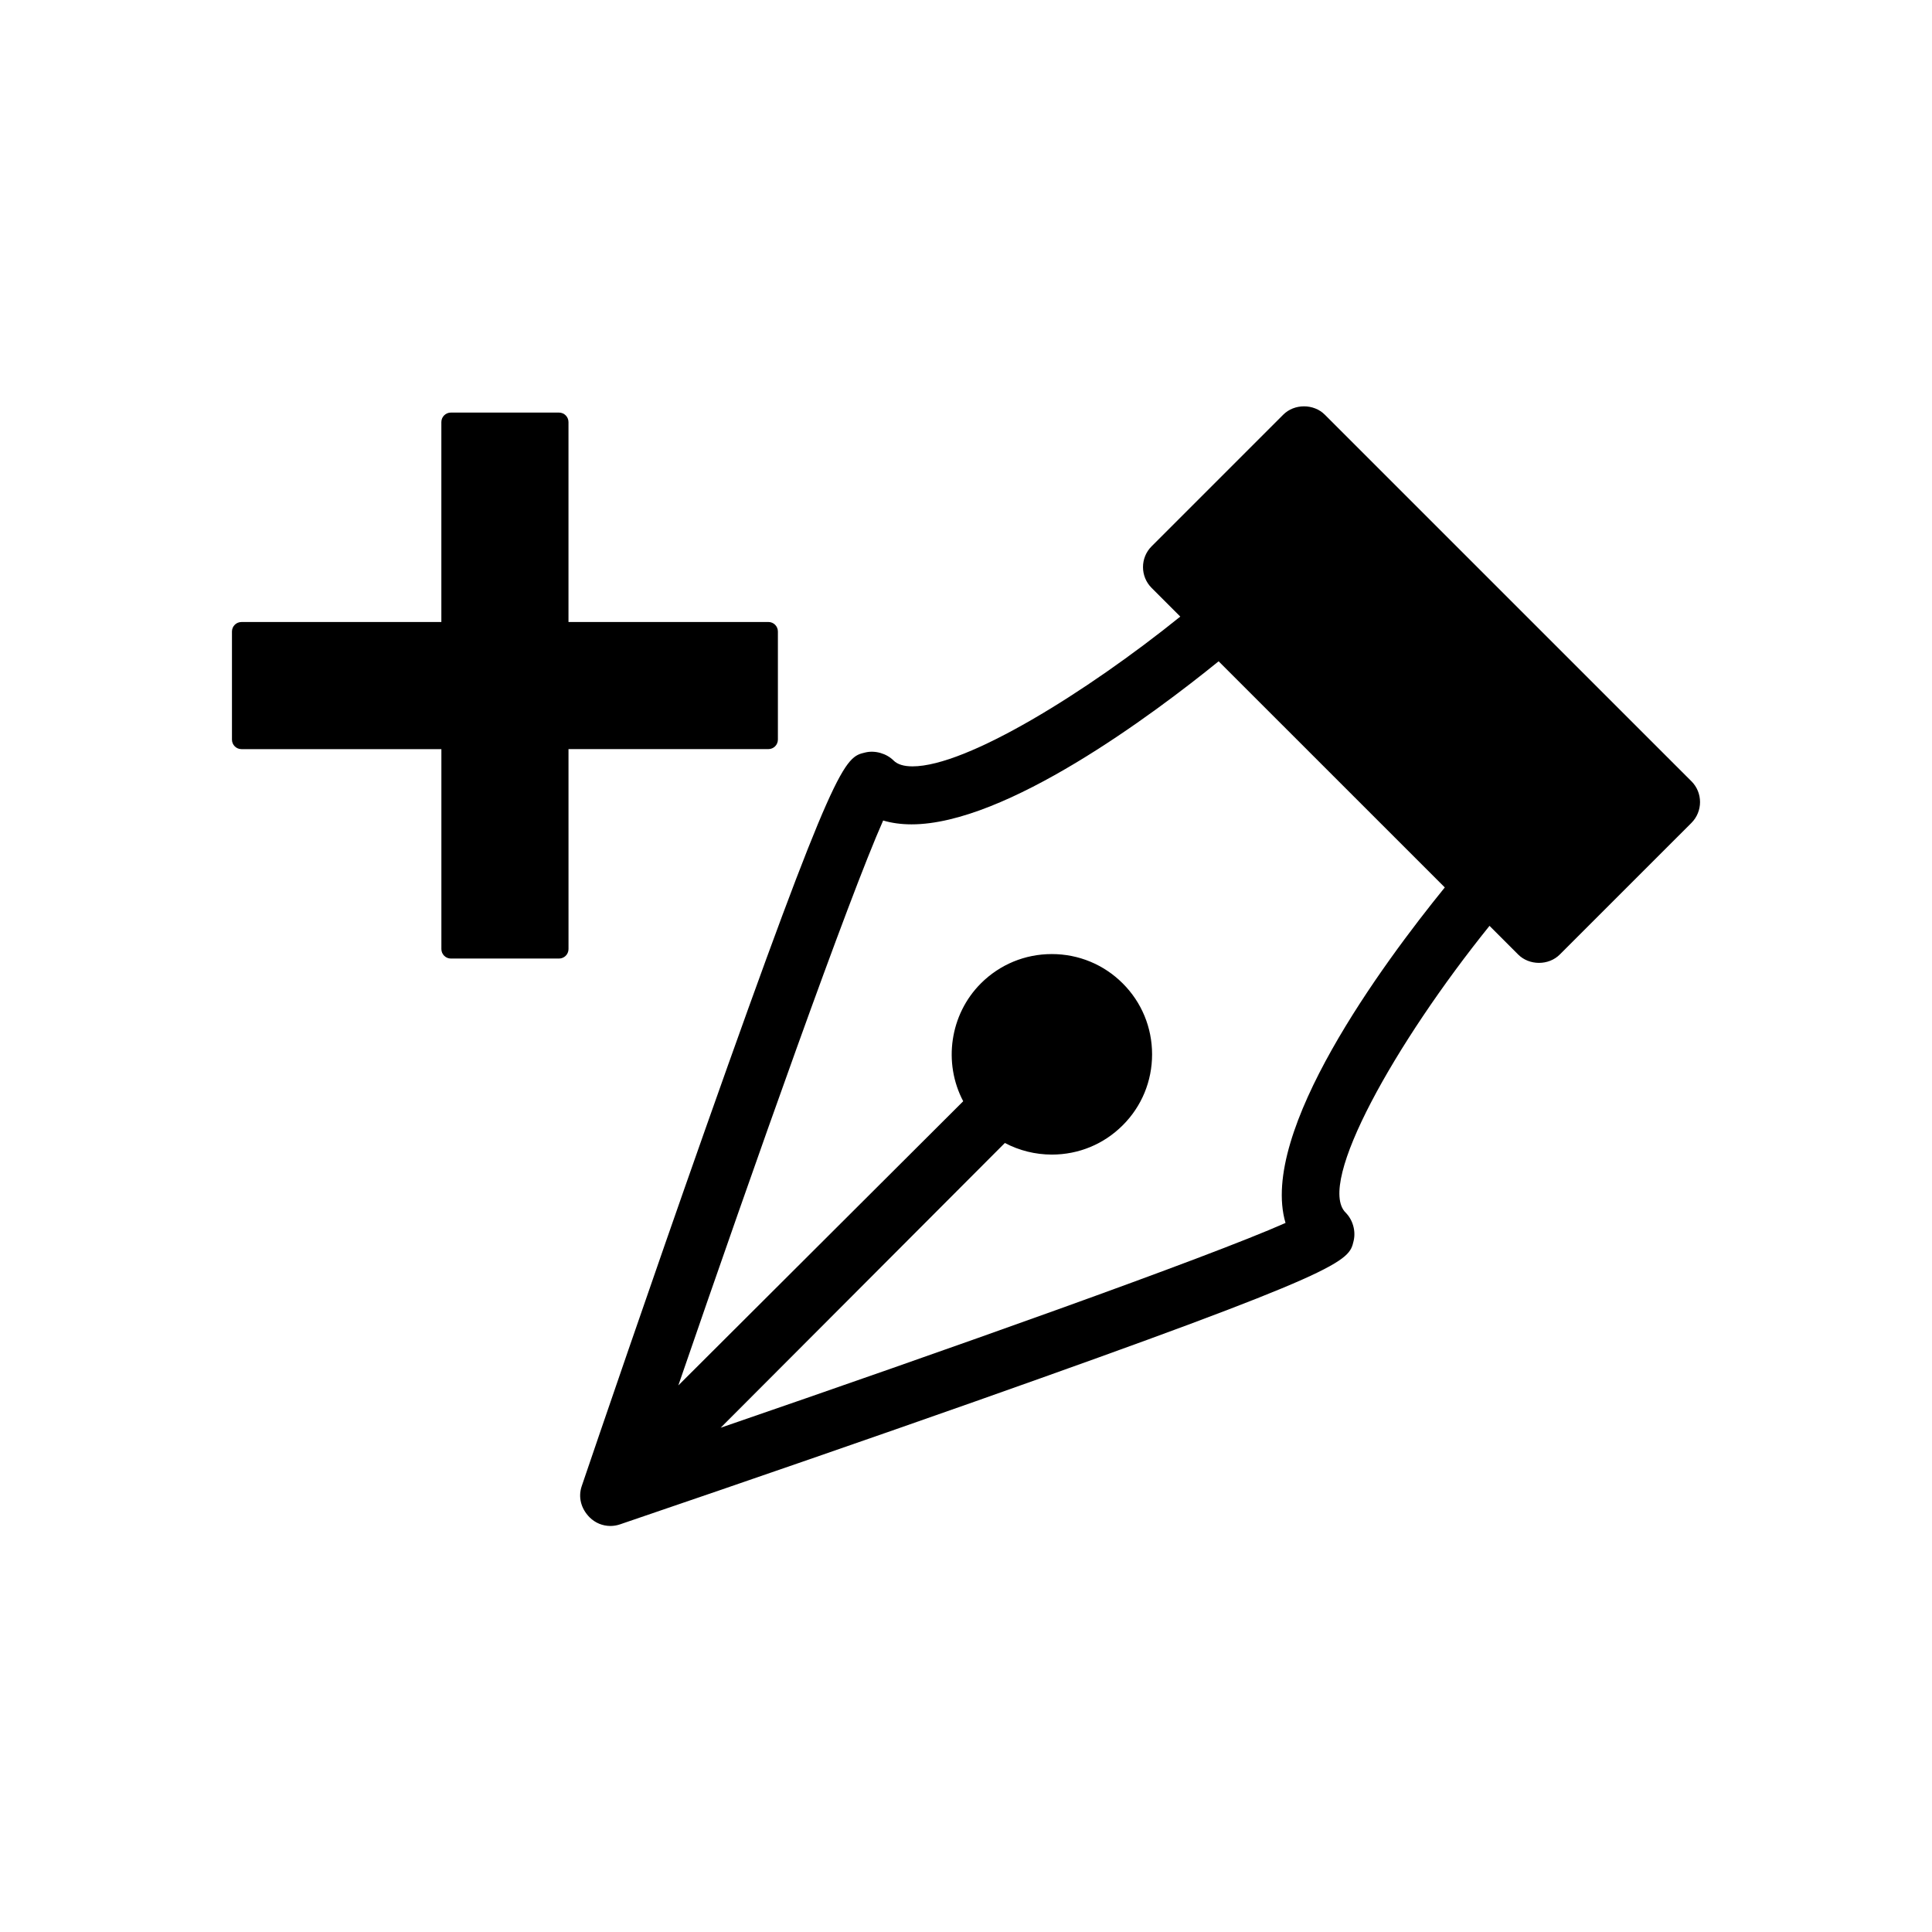
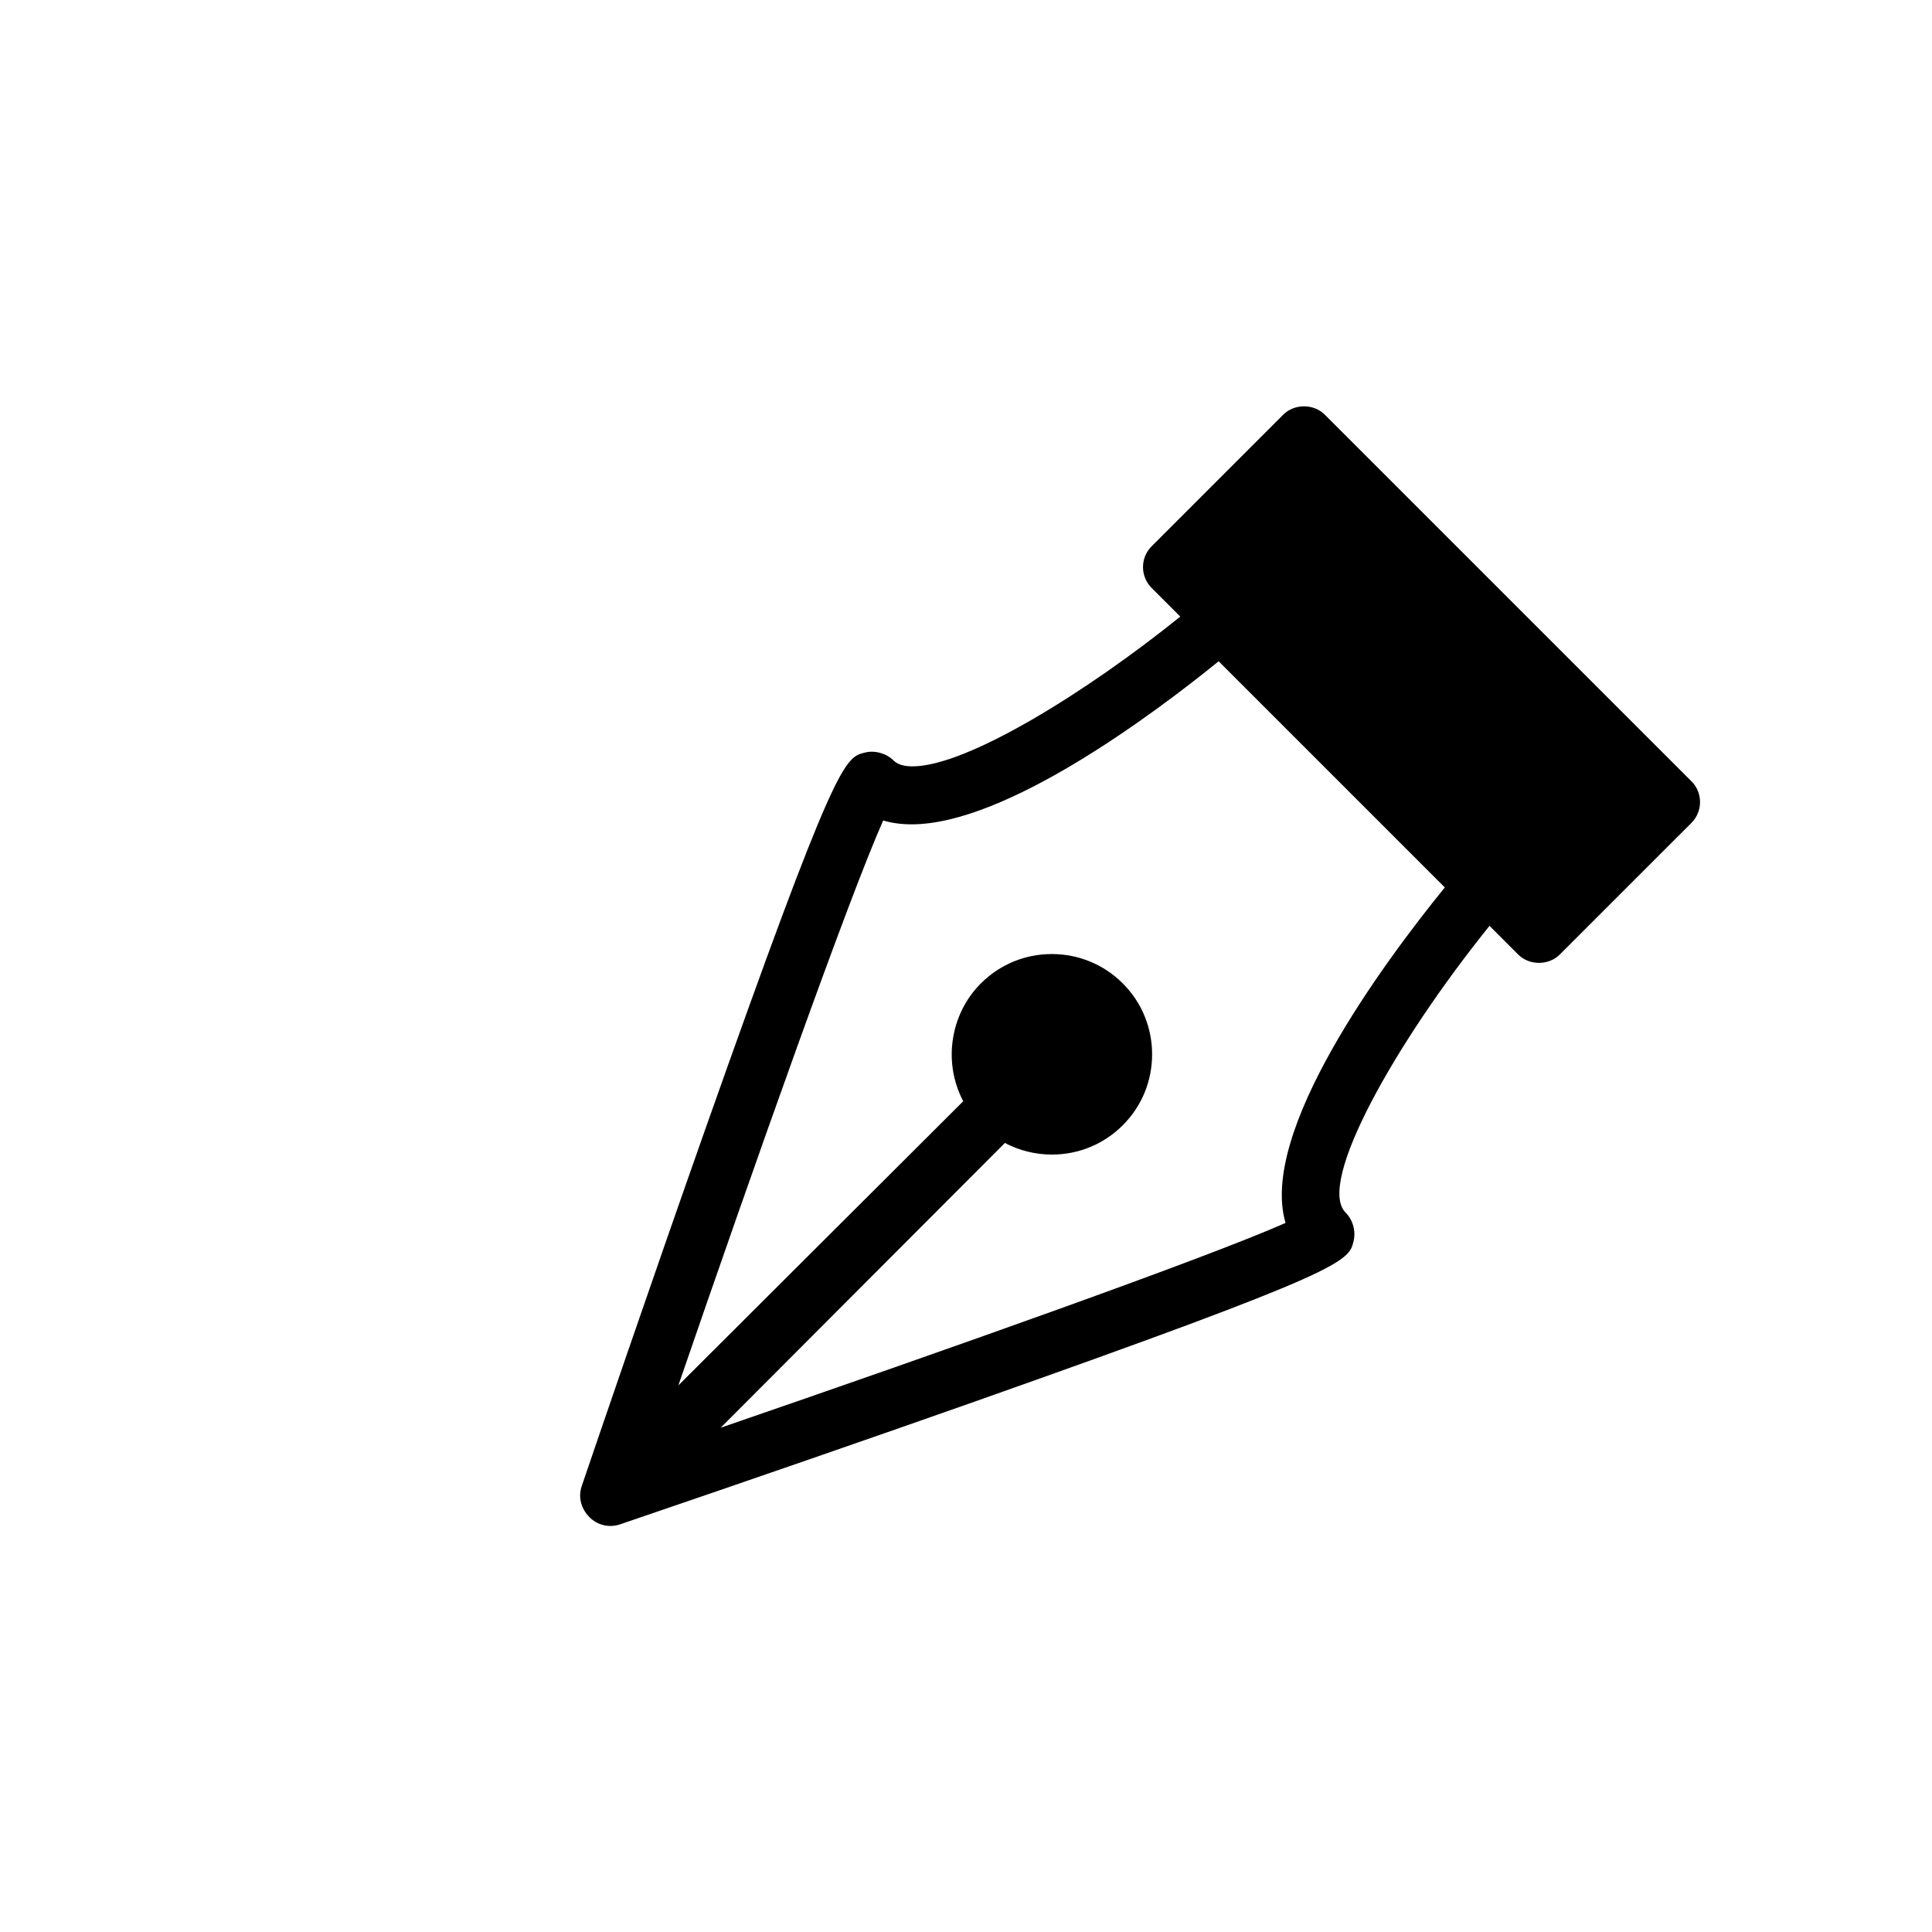
<svg xmlns="http://www.w3.org/2000/svg" fill="#000000" width="800px" height="800px" version="1.1" viewBox="144 144 512 512">
  <g>
-     <path d="m592.24 351.04-97.148-97.141c-2.941-2.953-8.082-2.953-11.027 0l-34.875 34.879c-3.043 3.031-3.043 7.981 0 11.023l7.598 7.602c-24.816 20.012-56.551 39.691-70.961 39.691-2.297 0-3.984-0.52-5.004-1.535-1.855-1.875-4.922-2.777-7.523-2.141-5.496 1.285-7.769 1.82-42.512 100.18-14.504 41.086-28.531 82.203-32.633 94.262-0.953 2.832-0.238 5.898 2.102 8.254 1.48 1.473 3.441 2.281 5.512 2.281 0.848 0 1.688-0.137 2.535-0.422l1.605-0.551c32.797-11.168 65.695-22.562 92.637-32.066 98.367-34.742 98.898-37.02 100.18-42.512 0.621-2.644-0.223-5.594-2.137-7.508-7.766-7.766 13.219-45.051 38.148-75.98l7.586 7.594c2.949 2.961 8.102 2.957 11.039 0.004l34.875-34.867c3.051-3.059 3.051-8.004 0.008-11.051zm-107.56 117.05c-20.656 9.18-90.578 33.945-149.7 54.277l75.32-75.469c3.82 2.016 8.086 3.078 12.461 3.078 7.106 0 13.773-2.762 18.777-7.769 5.019-5.008 7.777-11.684 7.777-18.793 0-7.109-2.762-13.789-7.777-18.801-5.012-5.012-11.688-7.777-18.801-7.777-7.109 0-13.785 2.766-18.797 7.777-8.223 8.219-10.051 21.055-4.68 31.227l-75.496 75.312c20.348-59.172 45.133-129.12 54.281-149.71 2.289 0.68 4.812 1.02 7.531 1.02 25.02 0 63.992-29.121 81.375-43.211l59.934 59.93c-16.43 20.23-49.312 64.762-42.211 88.906z" />
-     <path d="m350.15 340v-28.648c0-1.391-1.129-2.519-2.519-2.519l-52.977 0.004v-52.98c0-1.391-1.129-2.519-2.519-2.519h-28.652c-1.391 0-2.519 1.129-2.519 2.519v52.984h-52.973c-1.391 0-2.519 1.129-2.519 2.519v28.648c0 1.391 1.129 2.519 2.519 2.519h52.98v52.98c0 1.391 1.129 2.519 2.519 2.519h28.652c1.391 0 2.519-1.129 2.519-2.519l-0.004-52.988h52.98c1.387 0 2.512-1.129 2.512-2.519z" />
+     <path d="m592.24 351.04-97.148-97.141c-2.941-2.953-8.082-2.953-11.027 0l-34.875 34.879c-3.043 3.031-3.043 7.981 0 11.023l7.598 7.602c-24.816 20.012-56.551 39.691-70.961 39.691-2.297 0-3.984-0.52-5.004-1.535-1.855-1.875-4.922-2.777-7.523-2.141-5.496 1.285-7.769 1.82-42.512 100.18-14.504 41.086-28.531 82.203-32.633 94.262-0.953 2.832-0.238 5.898 2.102 8.254 1.48 1.473 3.441 2.281 5.512 2.281 0.848 0 1.688-0.137 2.535-0.422l1.605-0.551c32.797-11.168 65.695-22.562 92.637-32.066 98.367-34.742 98.898-37.02 100.18-42.512 0.621-2.644-0.223-5.594-2.137-7.508-7.766-7.766 13.219-45.051 38.148-75.98l7.586 7.594c2.949 2.961 8.102 2.957 11.039 0.004l34.875-34.867c3.051-3.059 3.051-8.004 0.008-11.051m-107.56 117.05c-20.656 9.18-90.578 33.945-149.7 54.277l75.32-75.469c3.82 2.016 8.086 3.078 12.461 3.078 7.106 0 13.773-2.762 18.777-7.769 5.019-5.008 7.777-11.684 7.777-18.793 0-7.109-2.762-13.789-7.777-18.801-5.012-5.012-11.688-7.777-18.801-7.777-7.109 0-13.785 2.766-18.797 7.777-8.223 8.219-10.051 21.055-4.68 31.227l-75.496 75.312c20.348-59.172 45.133-129.12 54.281-149.71 2.289 0.68 4.812 1.02 7.531 1.02 25.02 0 63.992-29.121 81.375-43.211l59.934 59.93c-16.43 20.23-49.312 64.762-42.211 88.906z" />
  </g>
</svg>